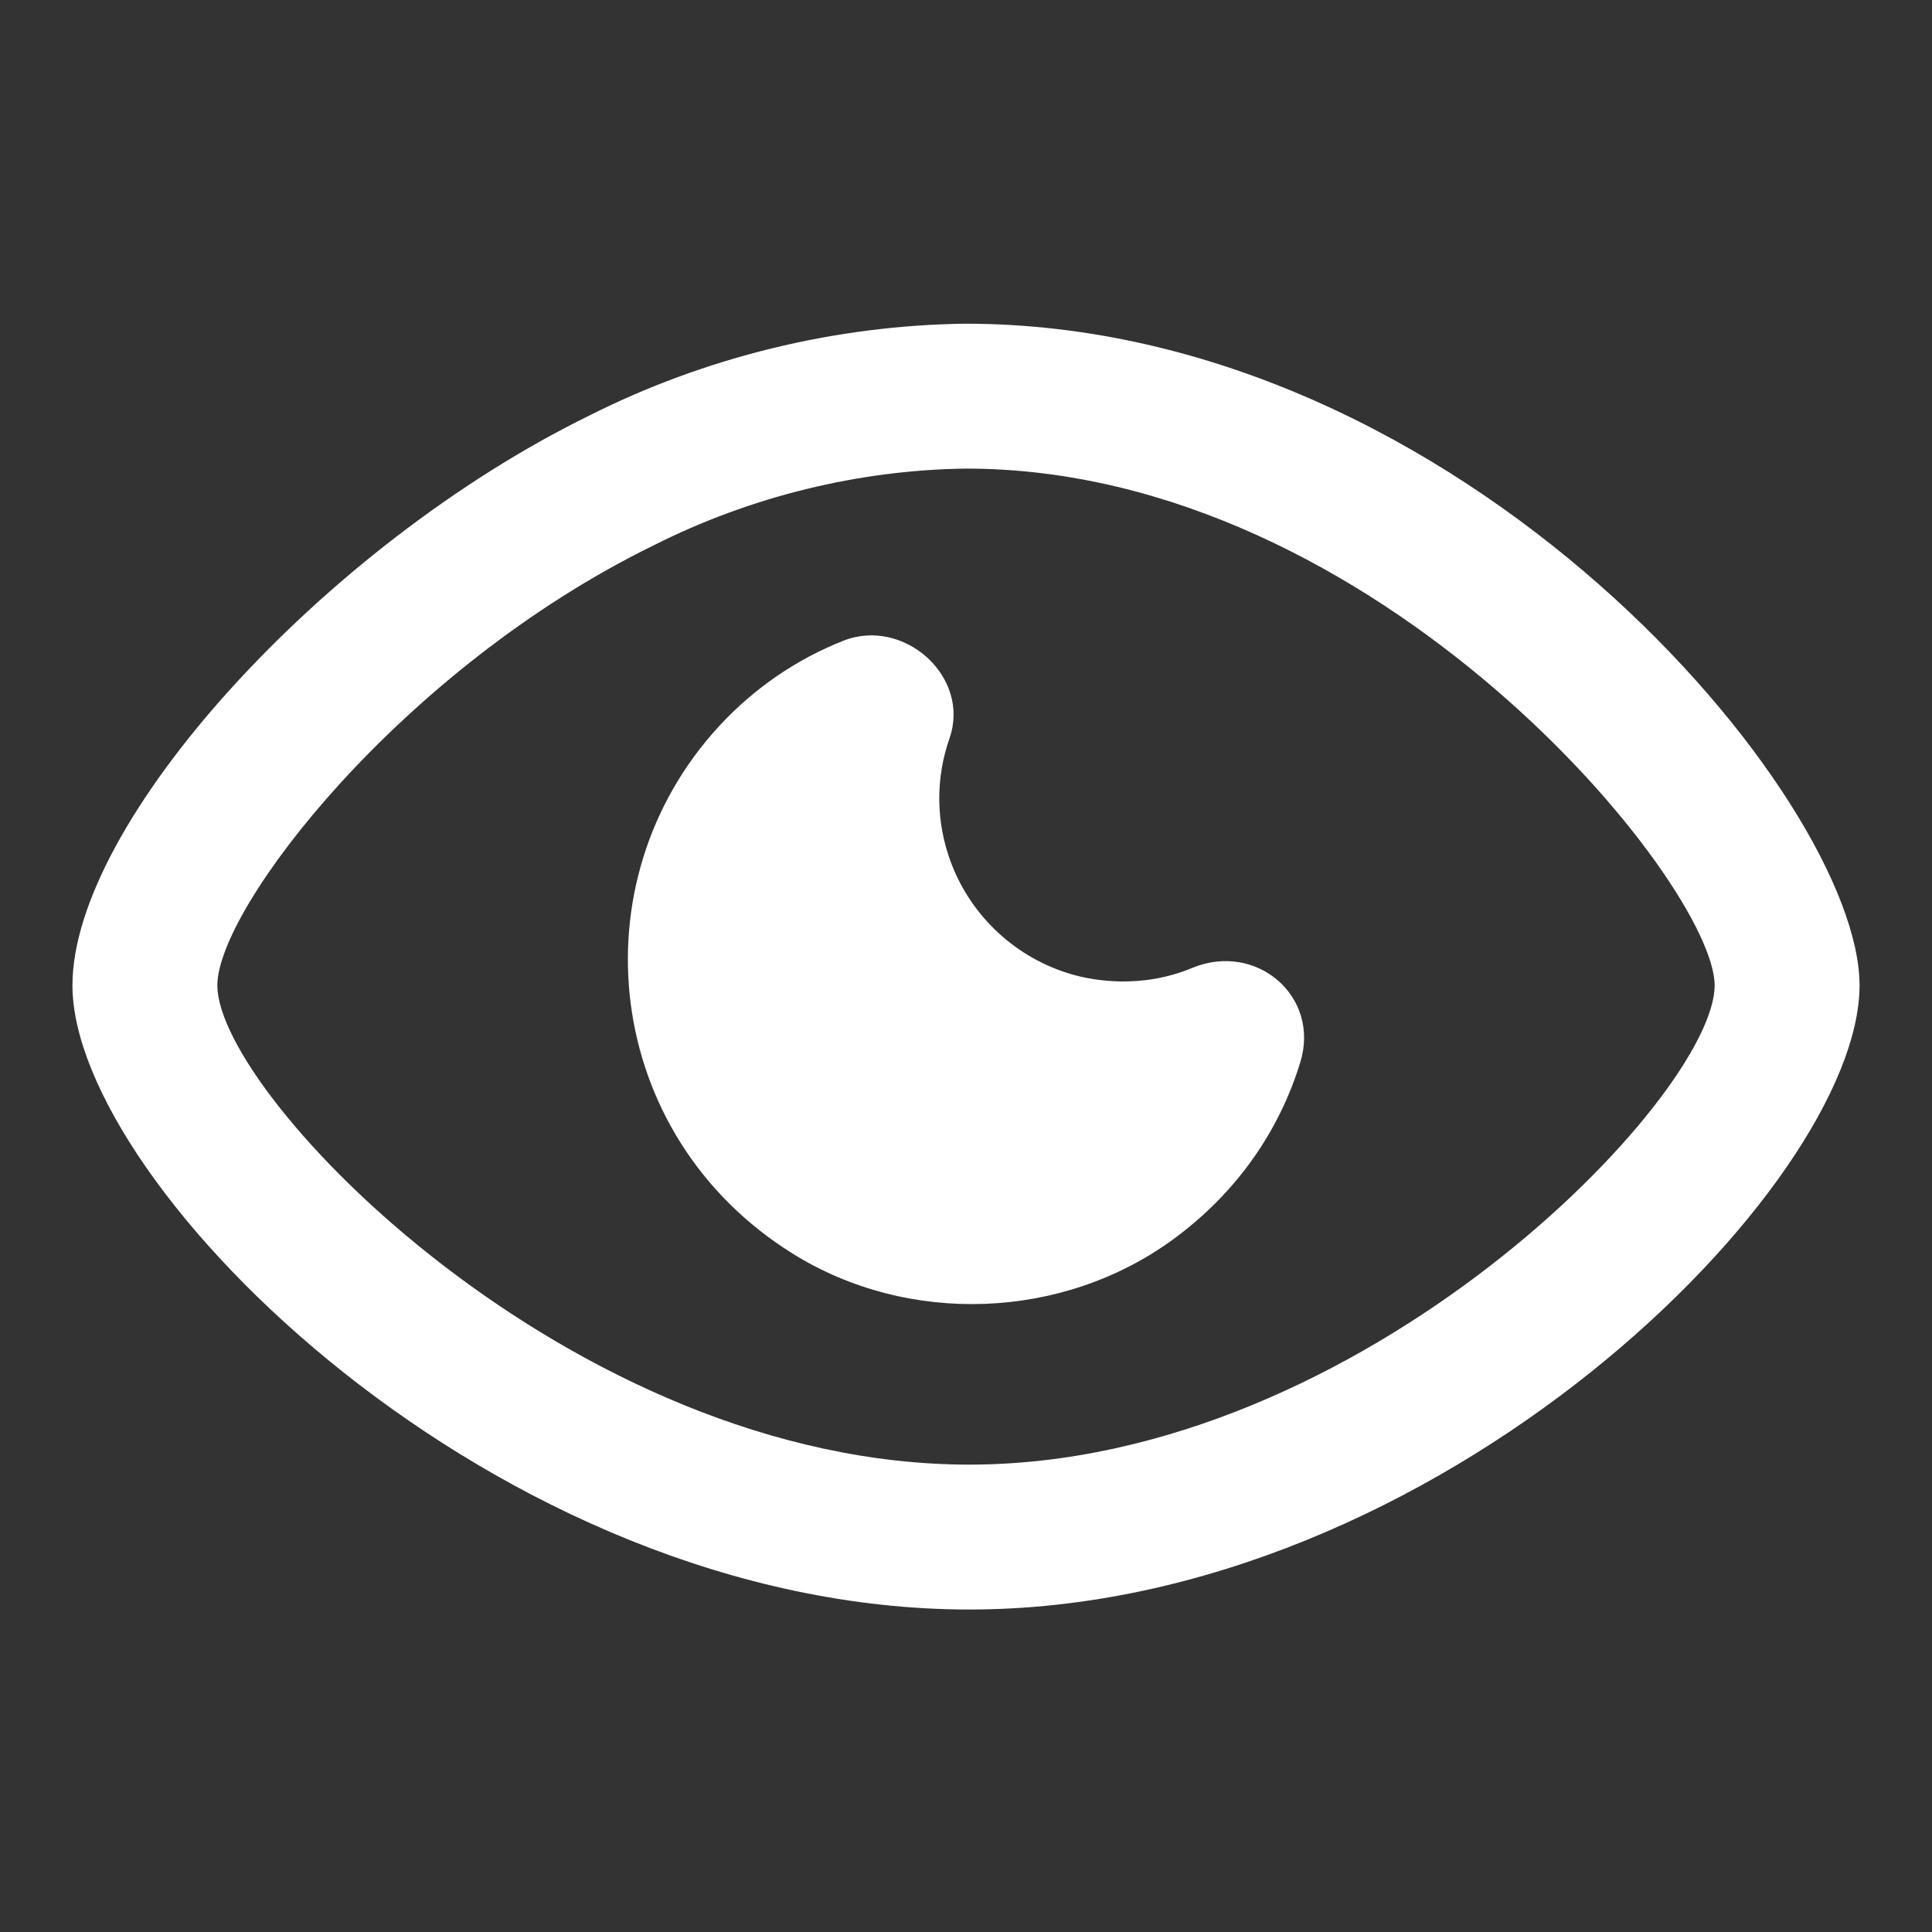
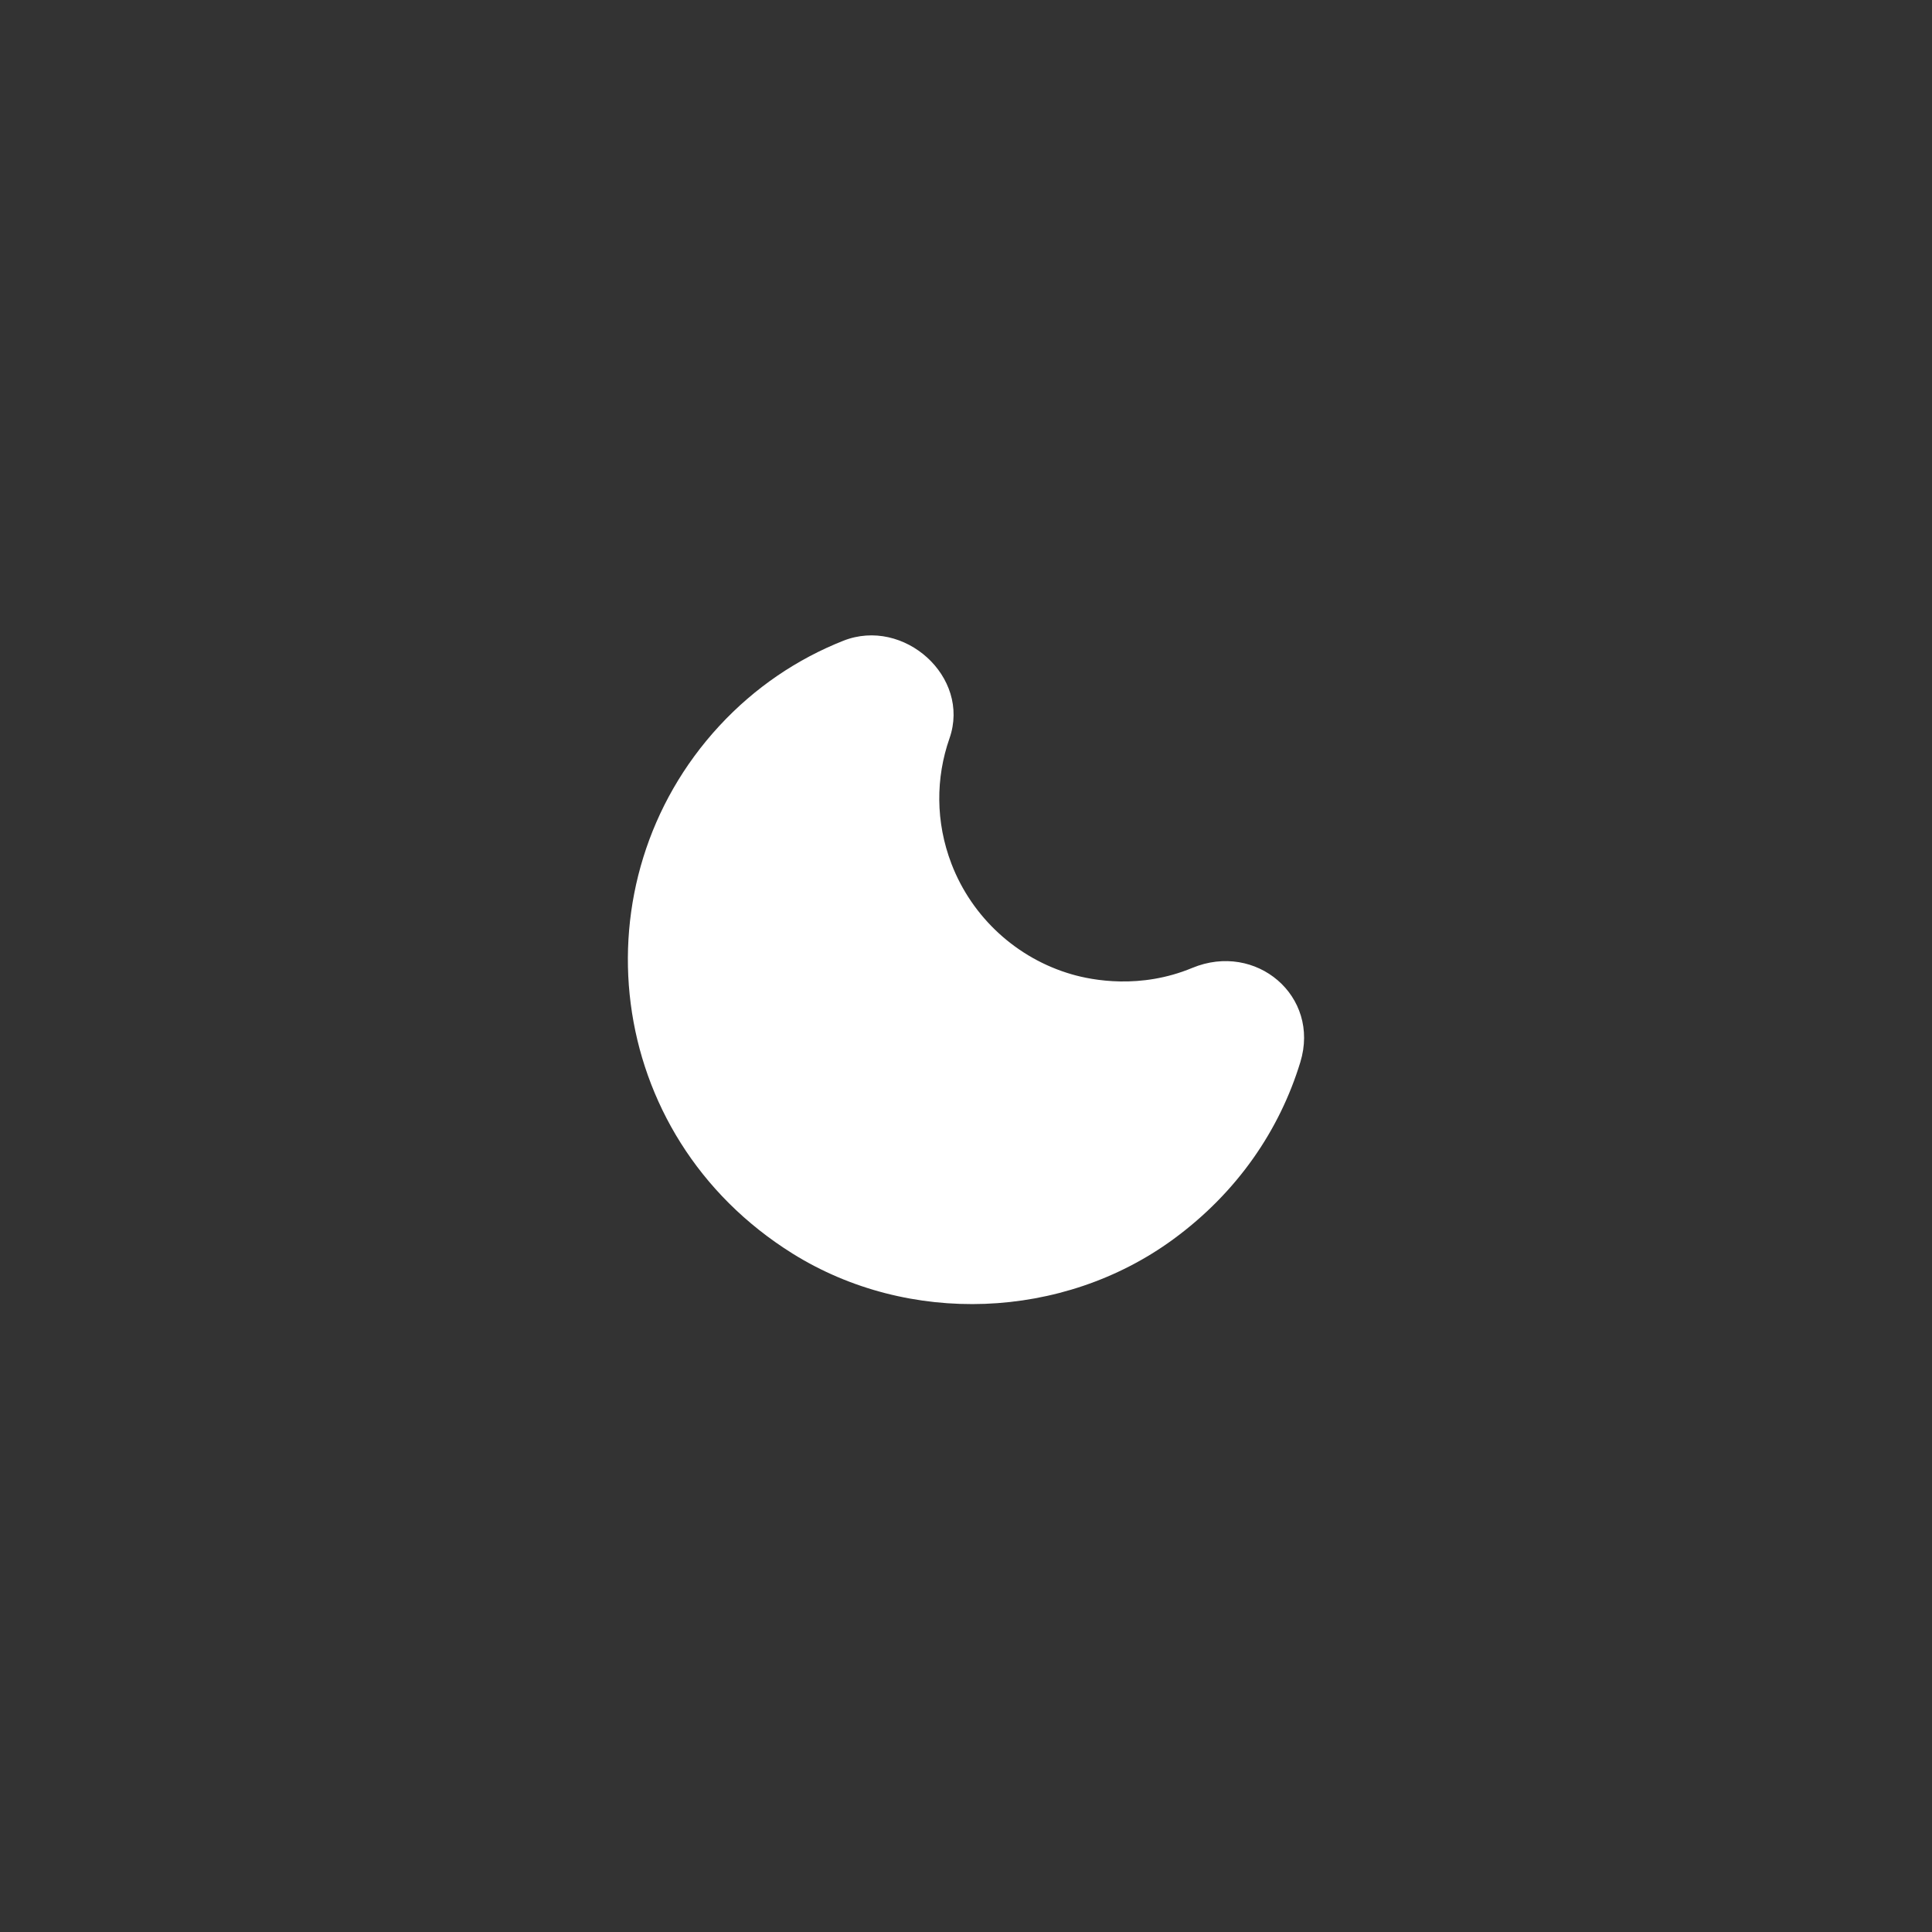
<svg xmlns="http://www.w3.org/2000/svg" width="24" height="24" viewBox="0 0 24 24" fill="none">
  <rect x="0" y="0" width="24" height="24" fill="#333333" stroke="none" />
-   <path d="M12.041 19.994C6.171 19.994 0.9 14.728 0.9 12.241C0.9 10.219 4.018 6.781 7.317 5.164C8.758 4.437 10.374 4.042 11.989 4.021C18.178 4.021 23.1 9.924 23.1 12.241C23.1 14.728 17.868 19.994 12.041 19.994ZM12 5.821C10.667 5.838 9.323 6.168 8.123 6.773C8.12 6.775 8.117 6.776 8.113 6.778C4.986 8.309 2.7 11.278 2.7 12.241C2.7 13.614 7.116 18.194 12.041 18.194C16.923 18.194 21.3 13.614 21.3 12.241C21.3 10.982 17.123 5.821 12 5.821Z" fill="white" />
  <path d="M11.795 9.172C12.062 8.408 11.227 7.662 10.475 7.96C9.907 8.185 9.38 8.537 8.936 9.017C7.146 10.953 7.487 14.1 9.845 15.572C11.286 16.471 13.202 16.398 14.573 15.396C15.375 14.809 15.897 14.033 16.153 13.195C16.404 12.374 15.603 11.695 14.81 12.024C14.167 12.291 13.572 12.178 13.316 12.104C12.632 11.907 12.075 11.396 11.82 10.732C11.619 10.209 11.624 9.66 11.795 9.172Z" fill="white" />
</svg>